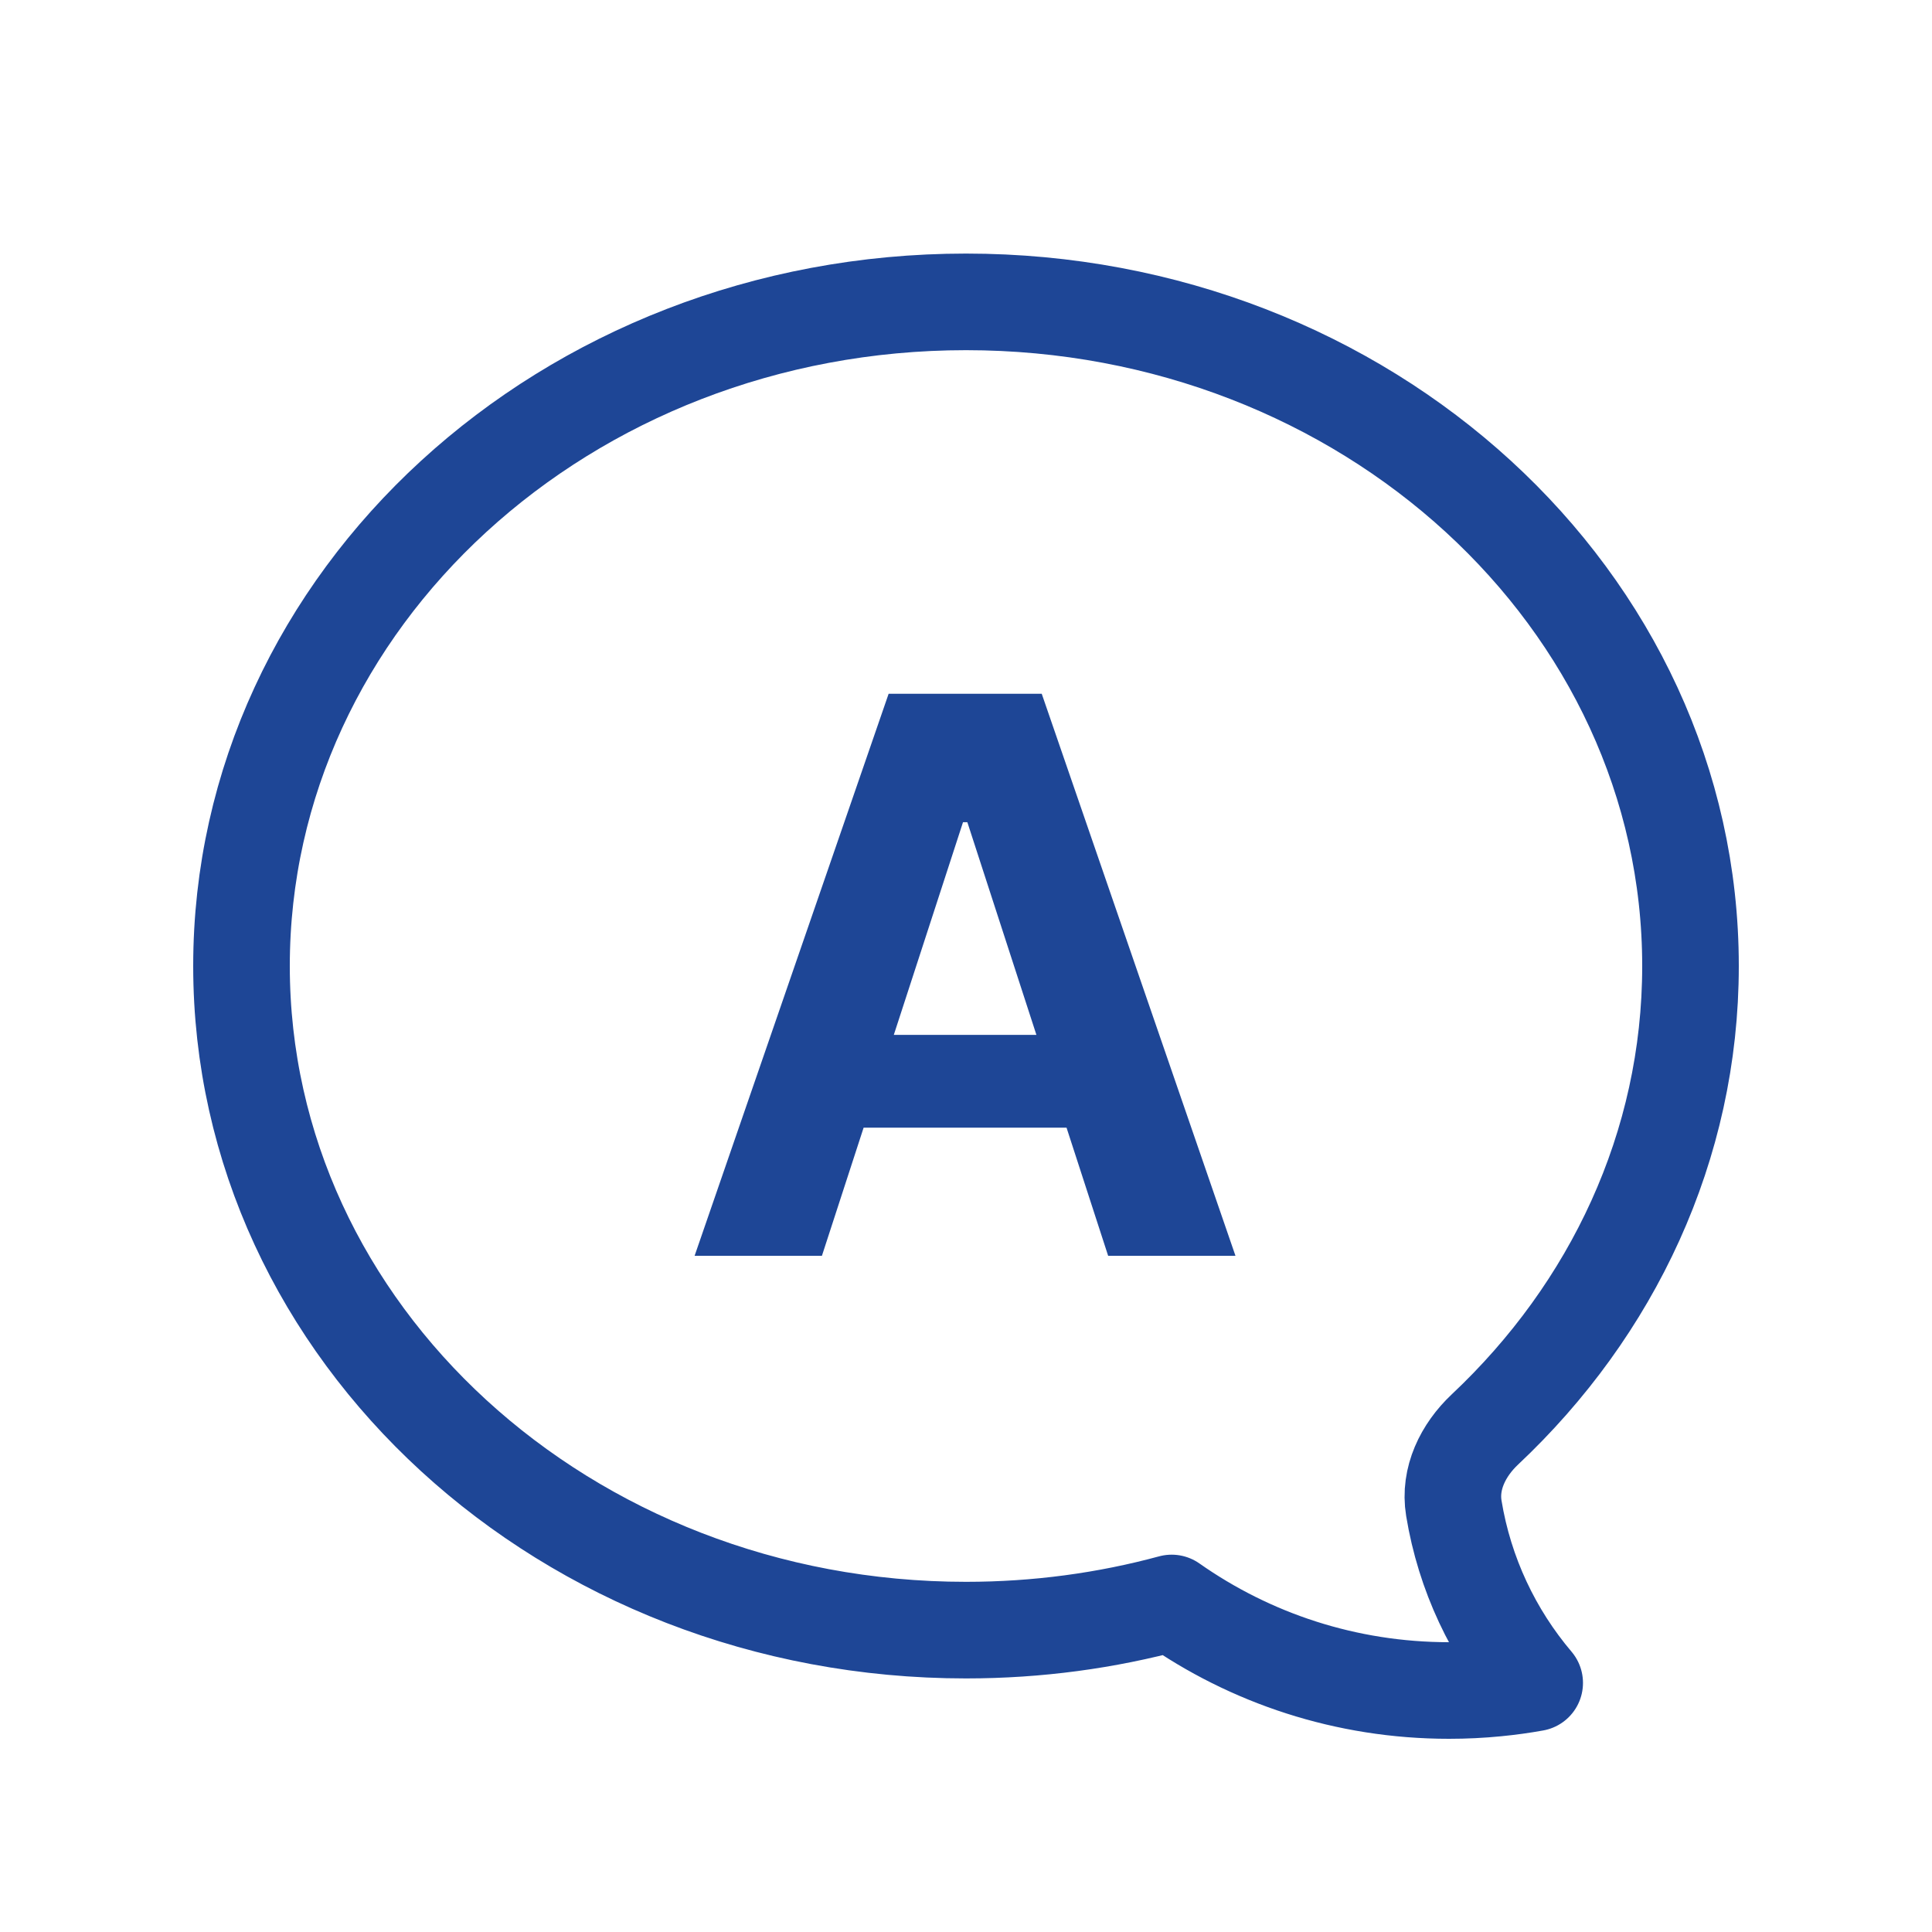
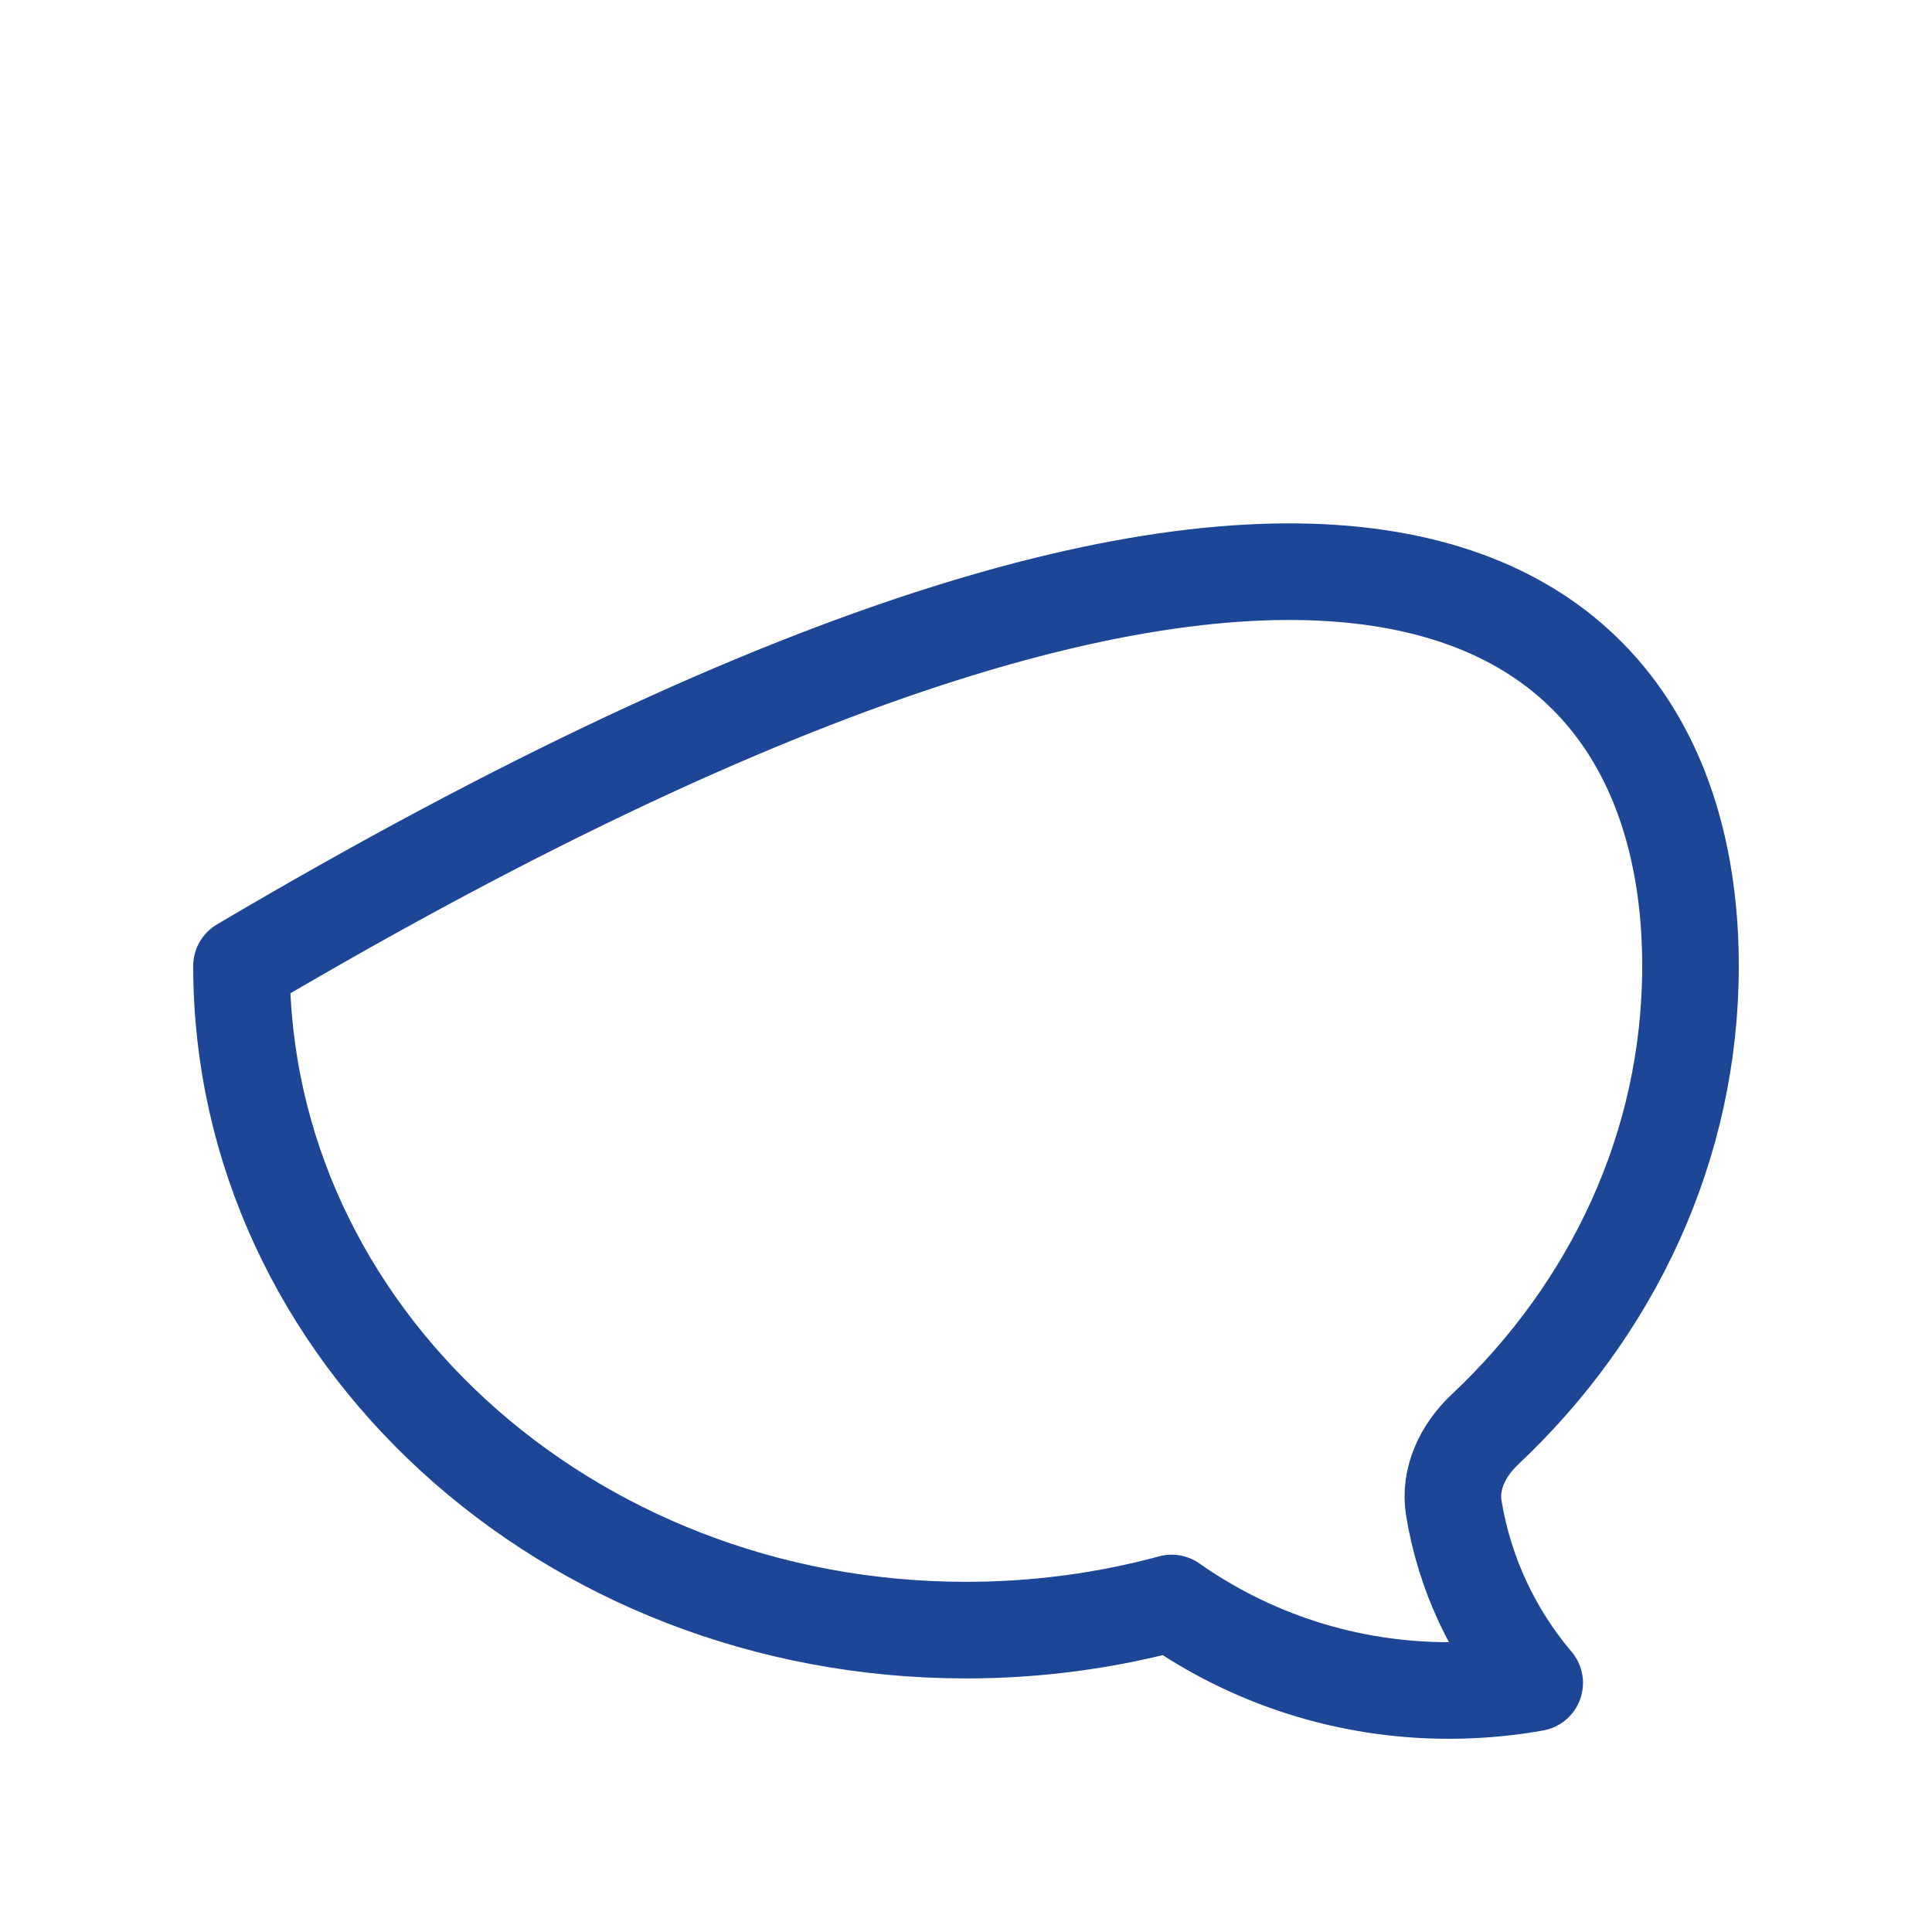
<svg xmlns="http://www.w3.org/2000/svg" width="40" height="40" viewBox="0 0 40 40" fill="none">
-   <path d="M20 33.75C11.716 33.75 5 27.594 5 20C5 12.406 11.716 6.25 20 6.25C28.284 6.25 35 12.406 35 20C35 23.733 33.378 27.118 30.744 29.595C30.291 30.021 29.999 30.613 30.1 31.226C30.324 32.591 30.917 33.832 31.774 34.843C31.514 34.89 31.25 34.926 30.984 34.952C30.66 34.984 30.332 35 30 35C27.863 35 25.883 34.33 24.258 33.188C22.908 33.554 21.479 33.75 20 33.75Z" stroke="#1E4696" stroke-width="2" stroke-linecap="round" stroke-linejoin="round" />
-   <path d="M17.017 26H14.381L18.398 14.364H21.568L25.579 26H22.943L20.028 17.023H19.938L17.017 26ZM16.852 21.426H23.079V23.347H16.852V21.426Z" fill="#1E4696" />
+   <path d="M20 33.75C11.716 33.75 5 27.594 5 20C28.284 6.25 35 12.406 35 20C35 23.733 33.378 27.118 30.744 29.595C30.291 30.021 29.999 30.613 30.1 31.226C30.324 32.591 30.917 33.832 31.774 34.843C31.514 34.89 31.25 34.926 30.984 34.952C30.66 34.984 30.332 35 30 35C27.863 35 25.883 34.33 24.258 33.188C22.908 33.554 21.479 33.75 20 33.75Z" stroke="#1E4696" stroke-width="2" stroke-linecap="round" stroke-linejoin="round" />
</svg>